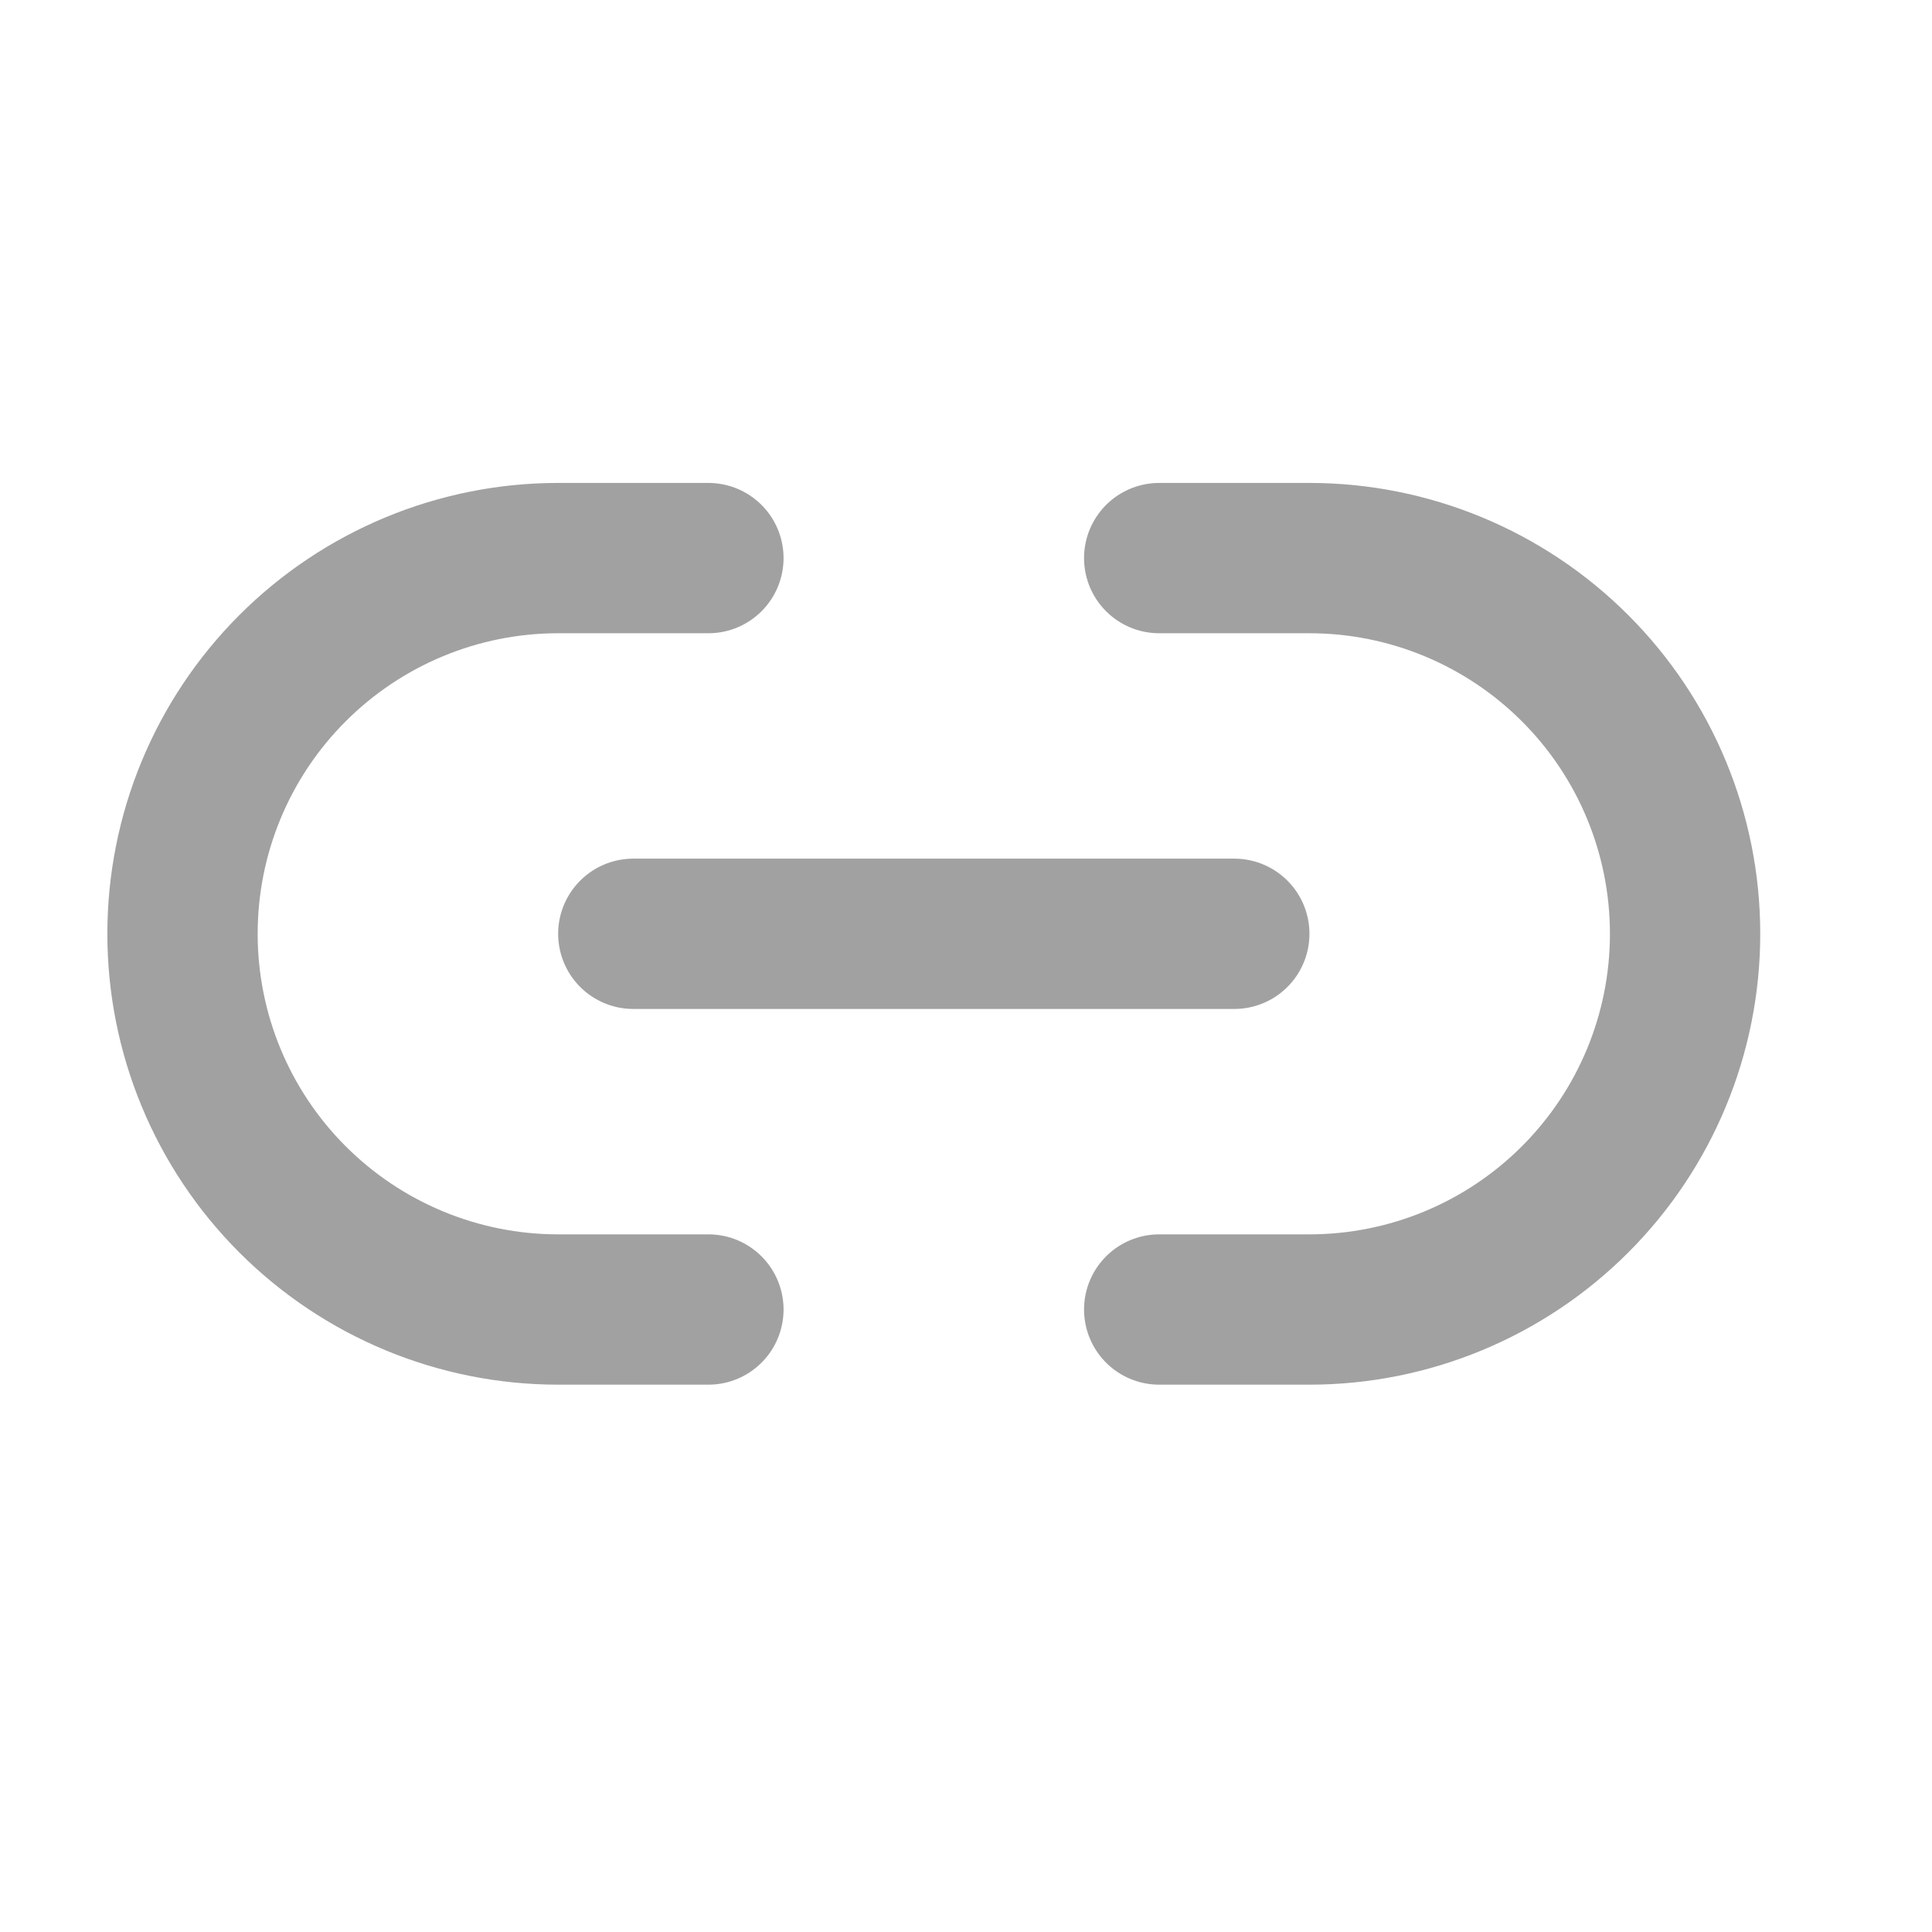
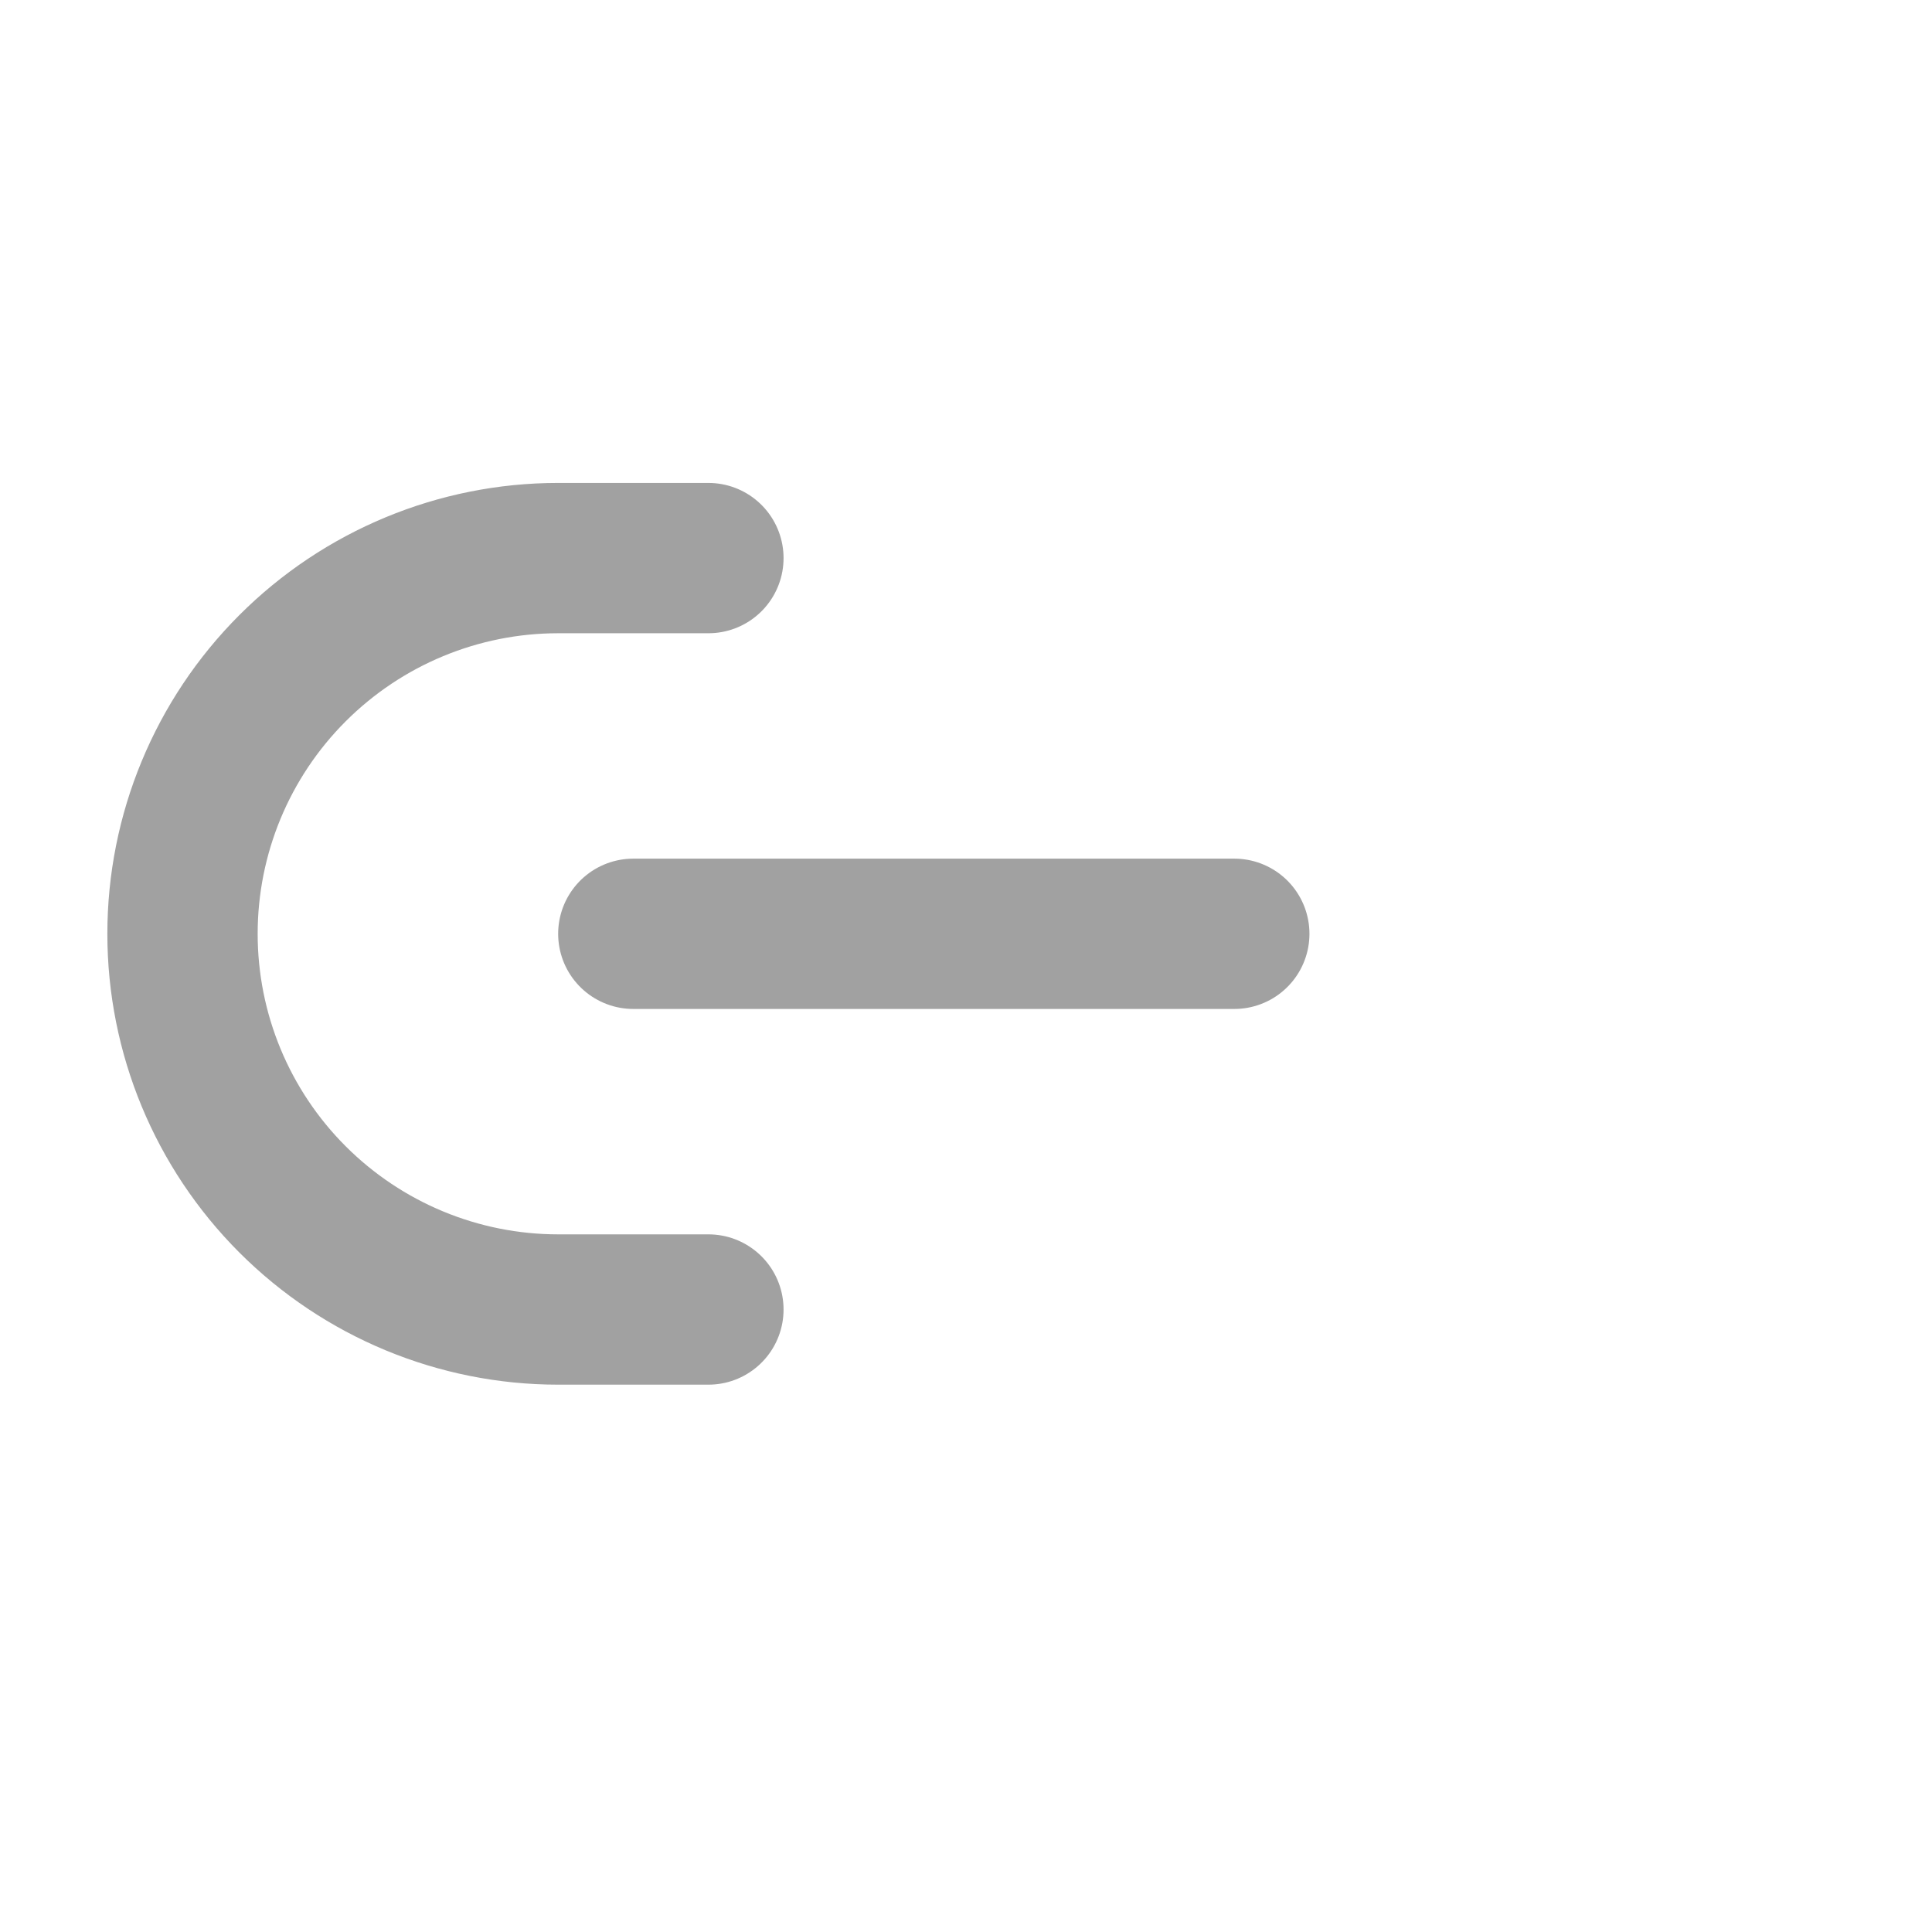
<svg xmlns="http://www.w3.org/2000/svg" width="15" height="15" viewBox="0 0 15 15" fill="none">
  <path d="M5.5 10.167H4.333C3.56 10.167 2.818 9.859 2.271 9.312C1.724 8.765 1.417 8.024 1.417 7.25C1.417 6.476 1.724 5.735 2.271 5.188C2.818 4.641 3.56 4.333 4.333 4.333H5.5" stroke="#A1A1A1" stroke-width="1.167" stroke-linecap="round" stroke-linejoin="round" />
-   <path d="M9 4.333H10.167C10.94 4.333 11.682 4.641 12.229 5.188C12.776 5.735 13.083 6.476 13.083 7.25C13.083 8.024 12.776 8.765 12.229 9.312C11.682 9.859 10.94 10.167 10.167 10.167H9" stroke="#A1A1A1" stroke-width="1.167" stroke-linecap="round" stroke-linejoin="round" />
  <path d="M4.917 7.25H9.583" stroke="#A1A1A1" stroke-width="1.167" stroke-linecap="round" stroke-linejoin="round" />
</svg>